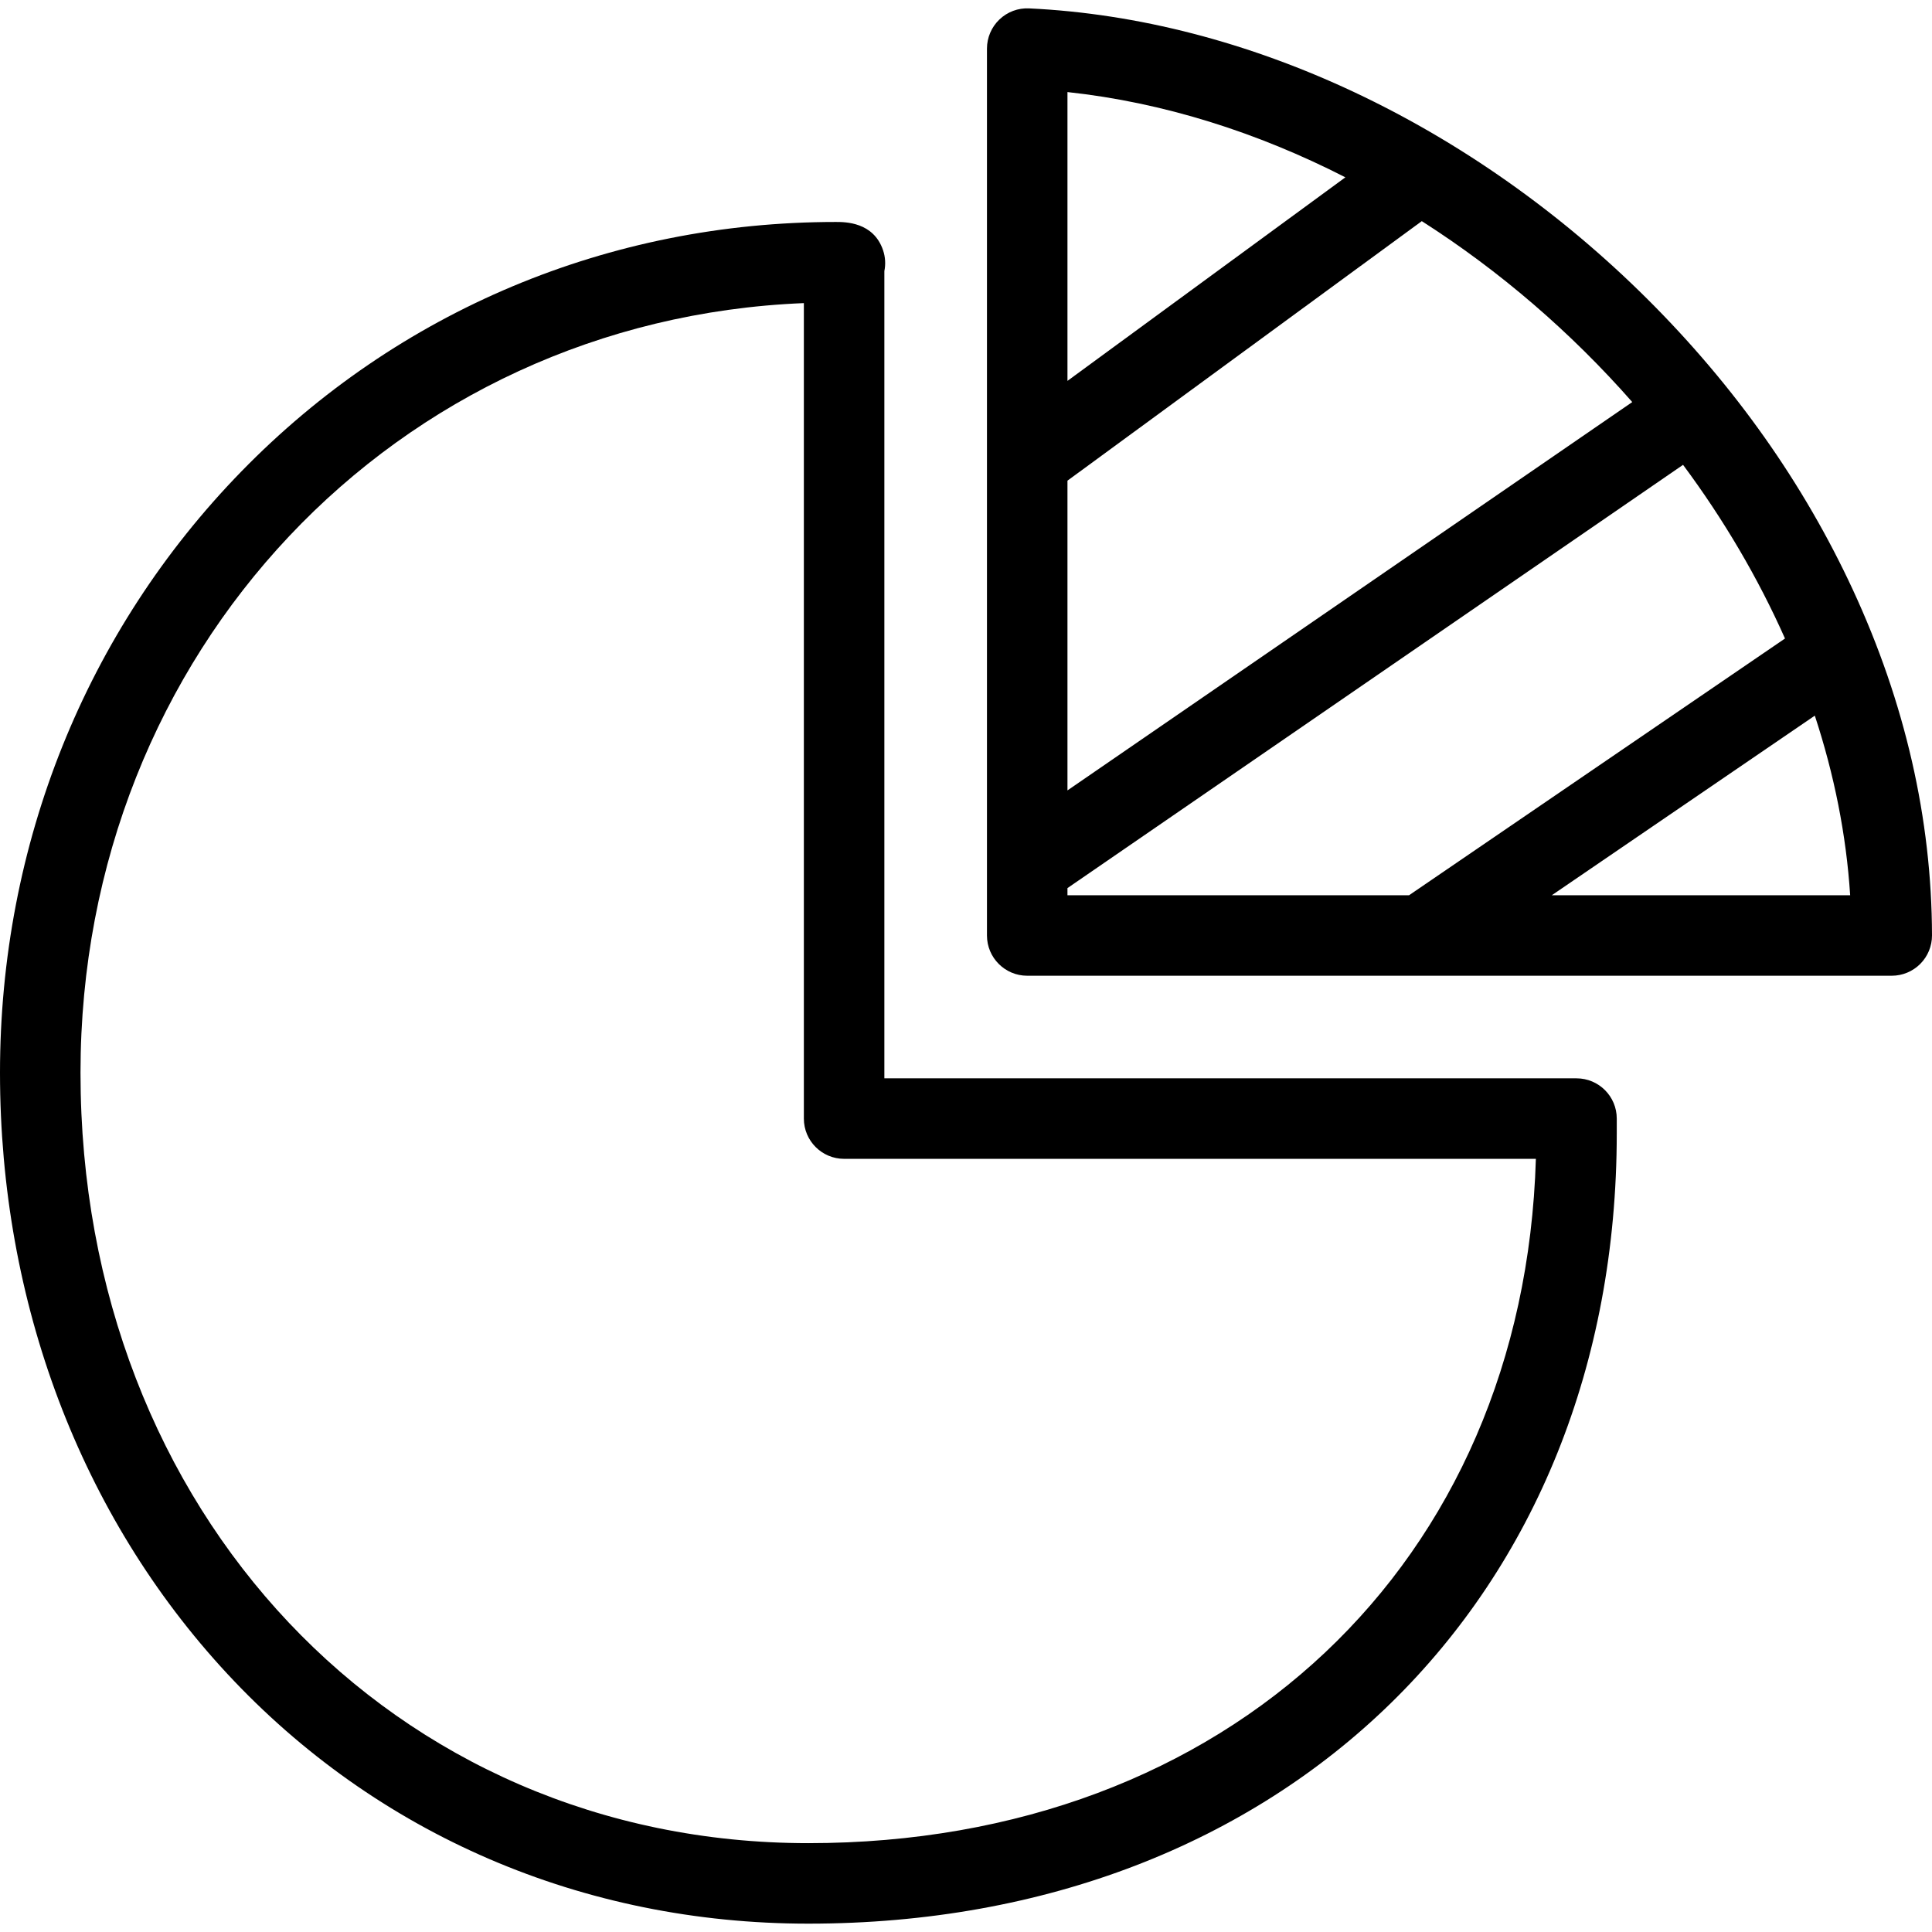
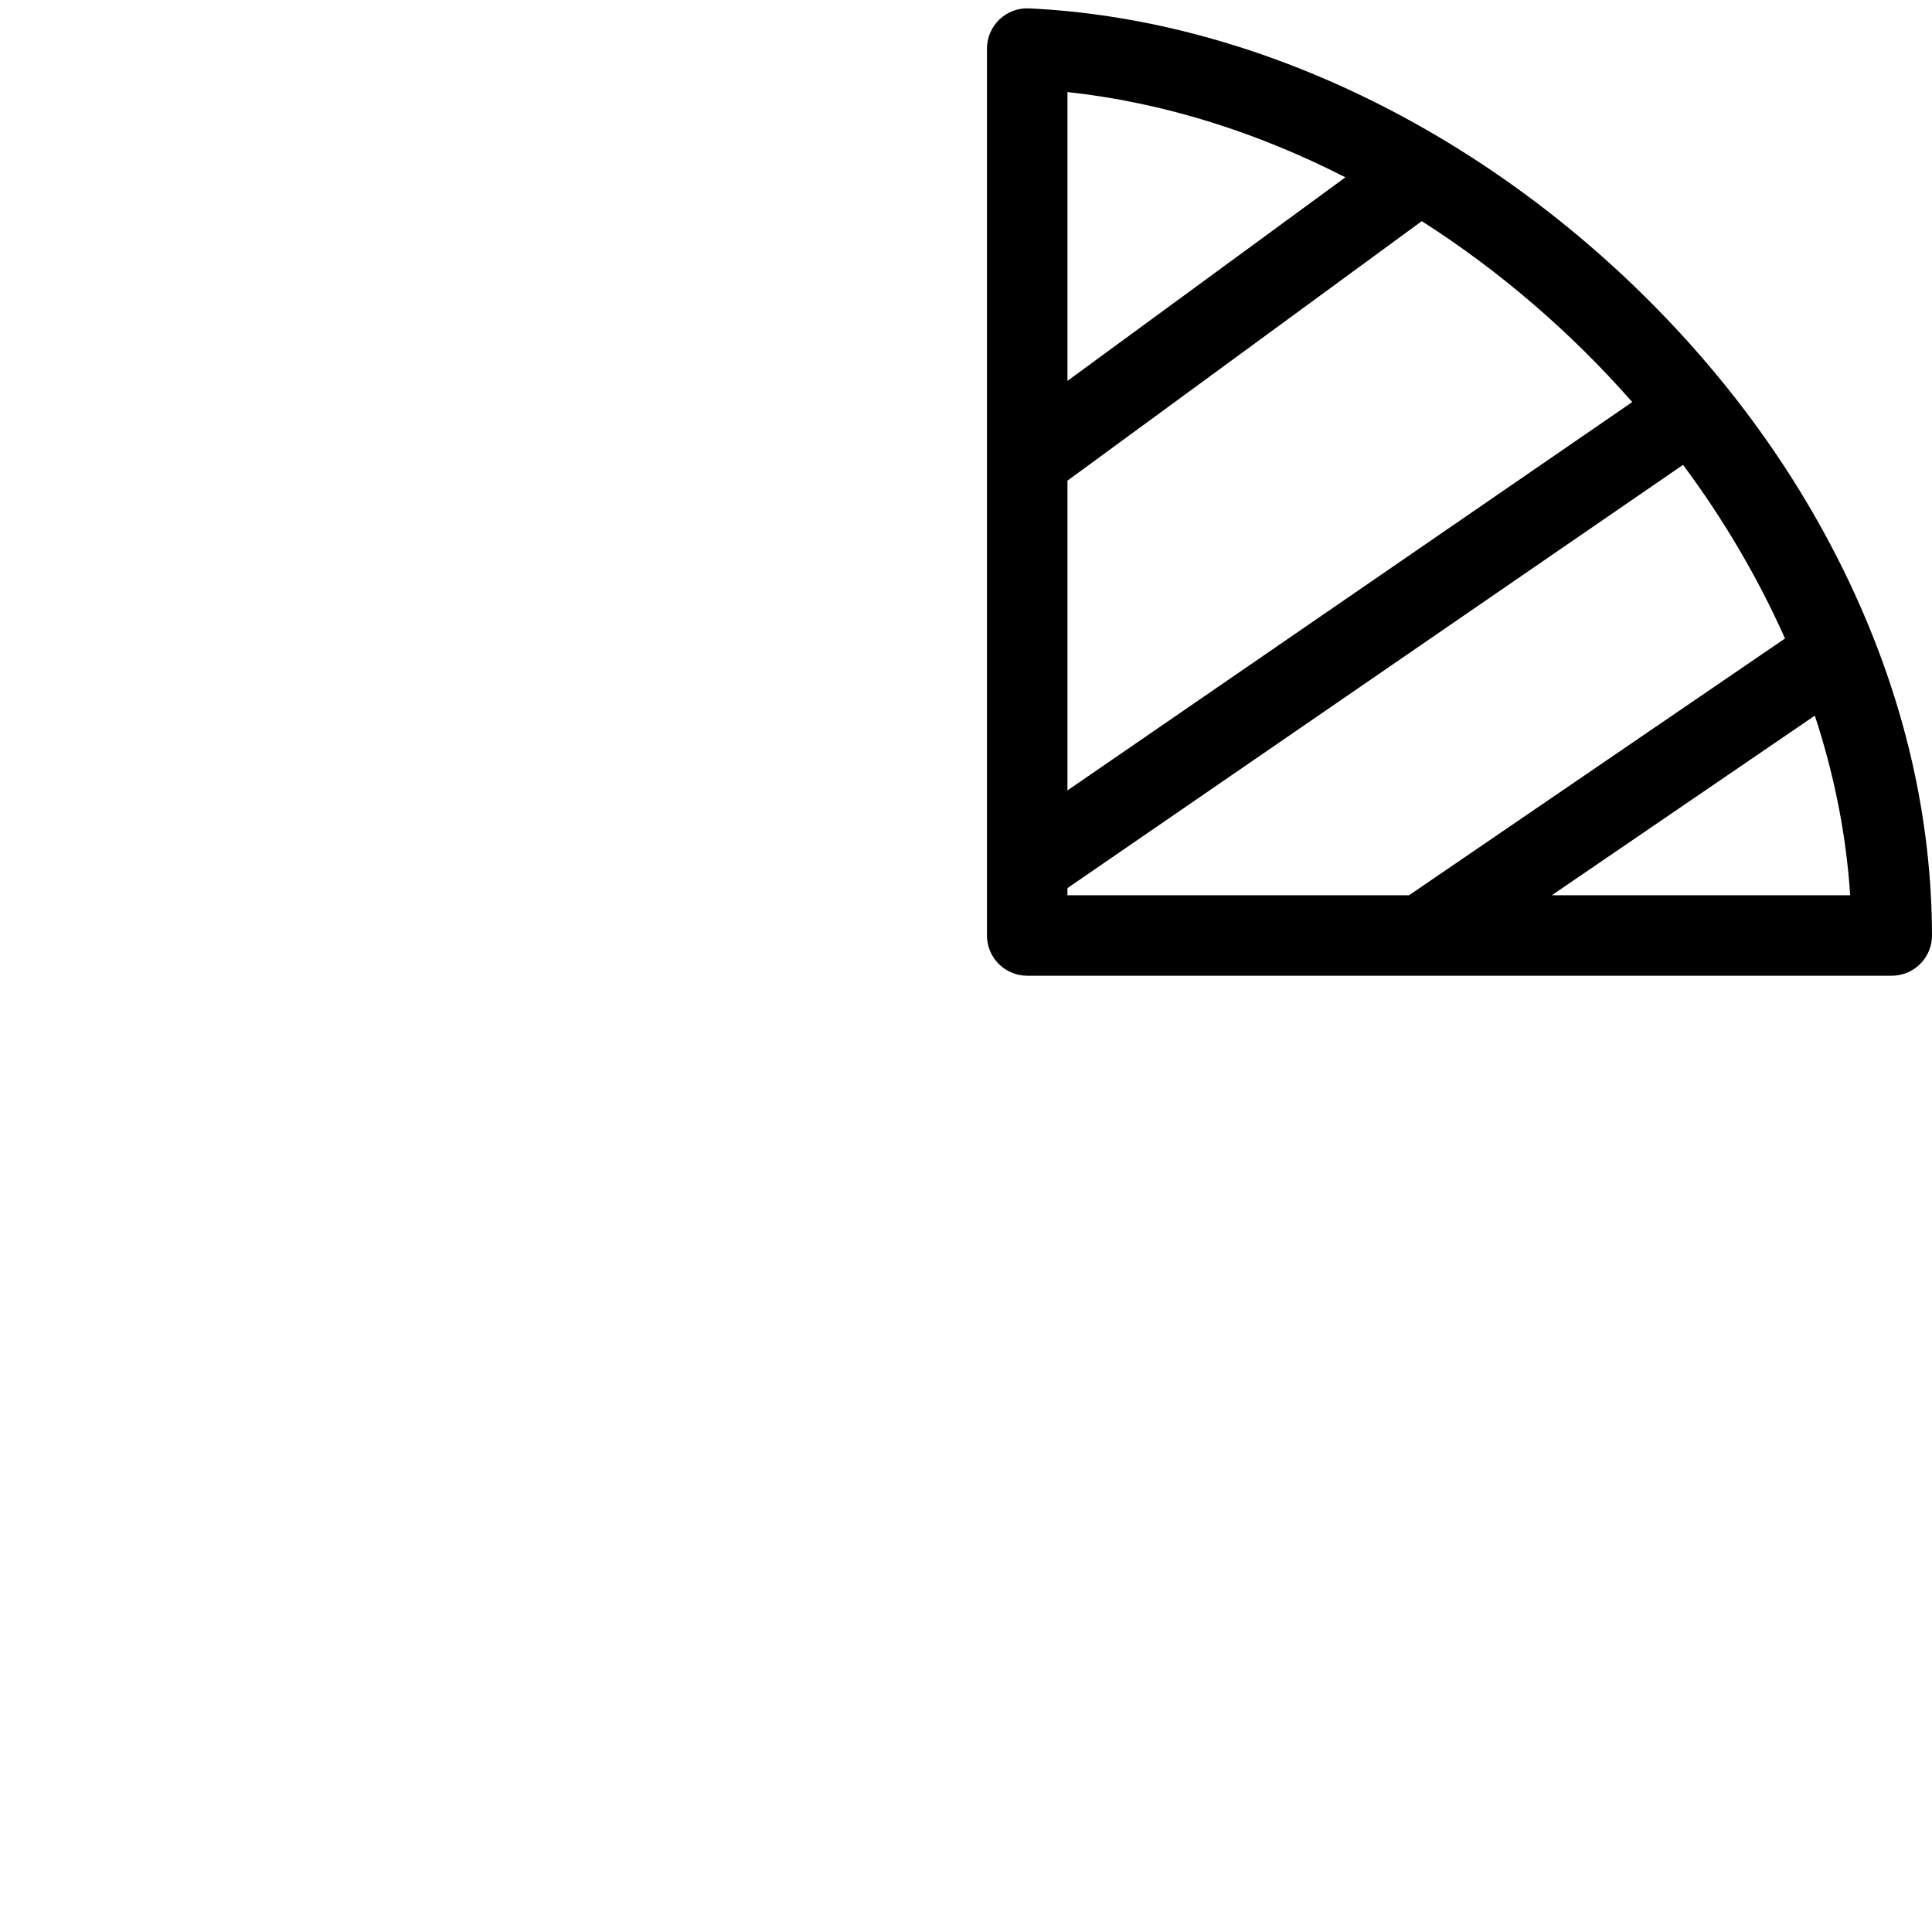
<svg xmlns="http://www.w3.org/2000/svg" fill="#000000" height="800px" width="800px" version="1.1" id="Layer_1" viewBox="0 0 480 480" xml:space="preserve">
  <g>
    <g>
      <g>
-         <path d="M460.33,146.509c-12.187-26.311-29.332-50.578-50.961-72.127C365.8,30.974,309.781,4.623,255.677,2.085     c-2.755-0.131-5.395,0.868-7.372,2.754c-1.978,1.887-3.097,4.501-3.097,7.235v220.345c0,5.523,4.478,10,10,10H470     c2.656,0,5.203-1.057,7.079-2.937c1.876-1.88,2.927-4.43,2.921-7.086C479.934,203.444,473.315,174.547,460.33,146.509z      M265.208,22.873c23.833,2.569,47.214,10.015,69.048,21.184l-69.048,50.572V22.873z M265.208,119.419l88.033-64.477     c19.353,12.35,37.076,27.637,52.29,44.95l-140.323,96.483V119.419z M265.207,222.419v-1.772h0.001l152.943-105.16     c10.064,13.55,18.618,28.055,25.326,43.15l-93.396,63.782H265.207z M385.546,222.419l65.341-44.622     c4.792,14.586,7.817,29.561,8.78,44.622H385.546z" />
-         <path d="M391.68,267.909H219.717V67.355c0.345-1.699,0.253-3.488-0.328-5.199c-2.378-7.01-9.405-7.01-11.715-7.01     c-56.288,0-108.744,22.014-147.707,61.987C21.297,156.806,0,209.857,0,266.514c0,57.045,20.023,110.045,56.382,149.238     c37.193,40.094,88.493,62.174,144.45,62.174c118.256,0,200.848-80.765,200.848-196.405v-3.613     C401.68,272.386,397.202,267.909,391.68,267.909z M200.832,457.927C97.741,457.927,20,375.637,20,266.514     C20,161.923,98.308,79.419,199.717,75.307V277.91c0,5.523,4.478,10,10,10h171.868     C378.598,388.348,305.116,457.927,200.832,457.927z" />
+         <path d="M460.33,146.509c-12.187-26.311-29.332-50.578-50.961-72.127C365.8,30.974,309.781,4.623,255.677,2.085     c-2.755-0.131-5.395,0.868-7.372,2.754c-1.978,1.887-3.097,4.501-3.097,7.235v220.345c0,5.523,4.478,10,10,10H470     c2.656,0,5.203-1.057,7.079-2.937c1.876-1.88,2.927-4.43,2.921-7.086C479.934,203.444,473.315,174.547,460.33,146.509z      M265.208,22.873c23.833,2.569,47.214,10.015,69.048,21.184l-69.048,50.572V22.873z M265.208,119.419l88.033-64.477     c19.353,12.35,37.076,27.637,52.29,44.95l-140.323,96.483V119.419M265.207,222.419v-1.772h0.001l152.943-105.16     c10.064,13.55,18.618,28.055,25.326,43.15l-93.396,63.782H265.207z M385.546,222.419l65.341-44.622     c4.792,14.586,7.817,29.561,8.78,44.622H385.546z" />
      </g>
    </g>
  </g>
</svg>